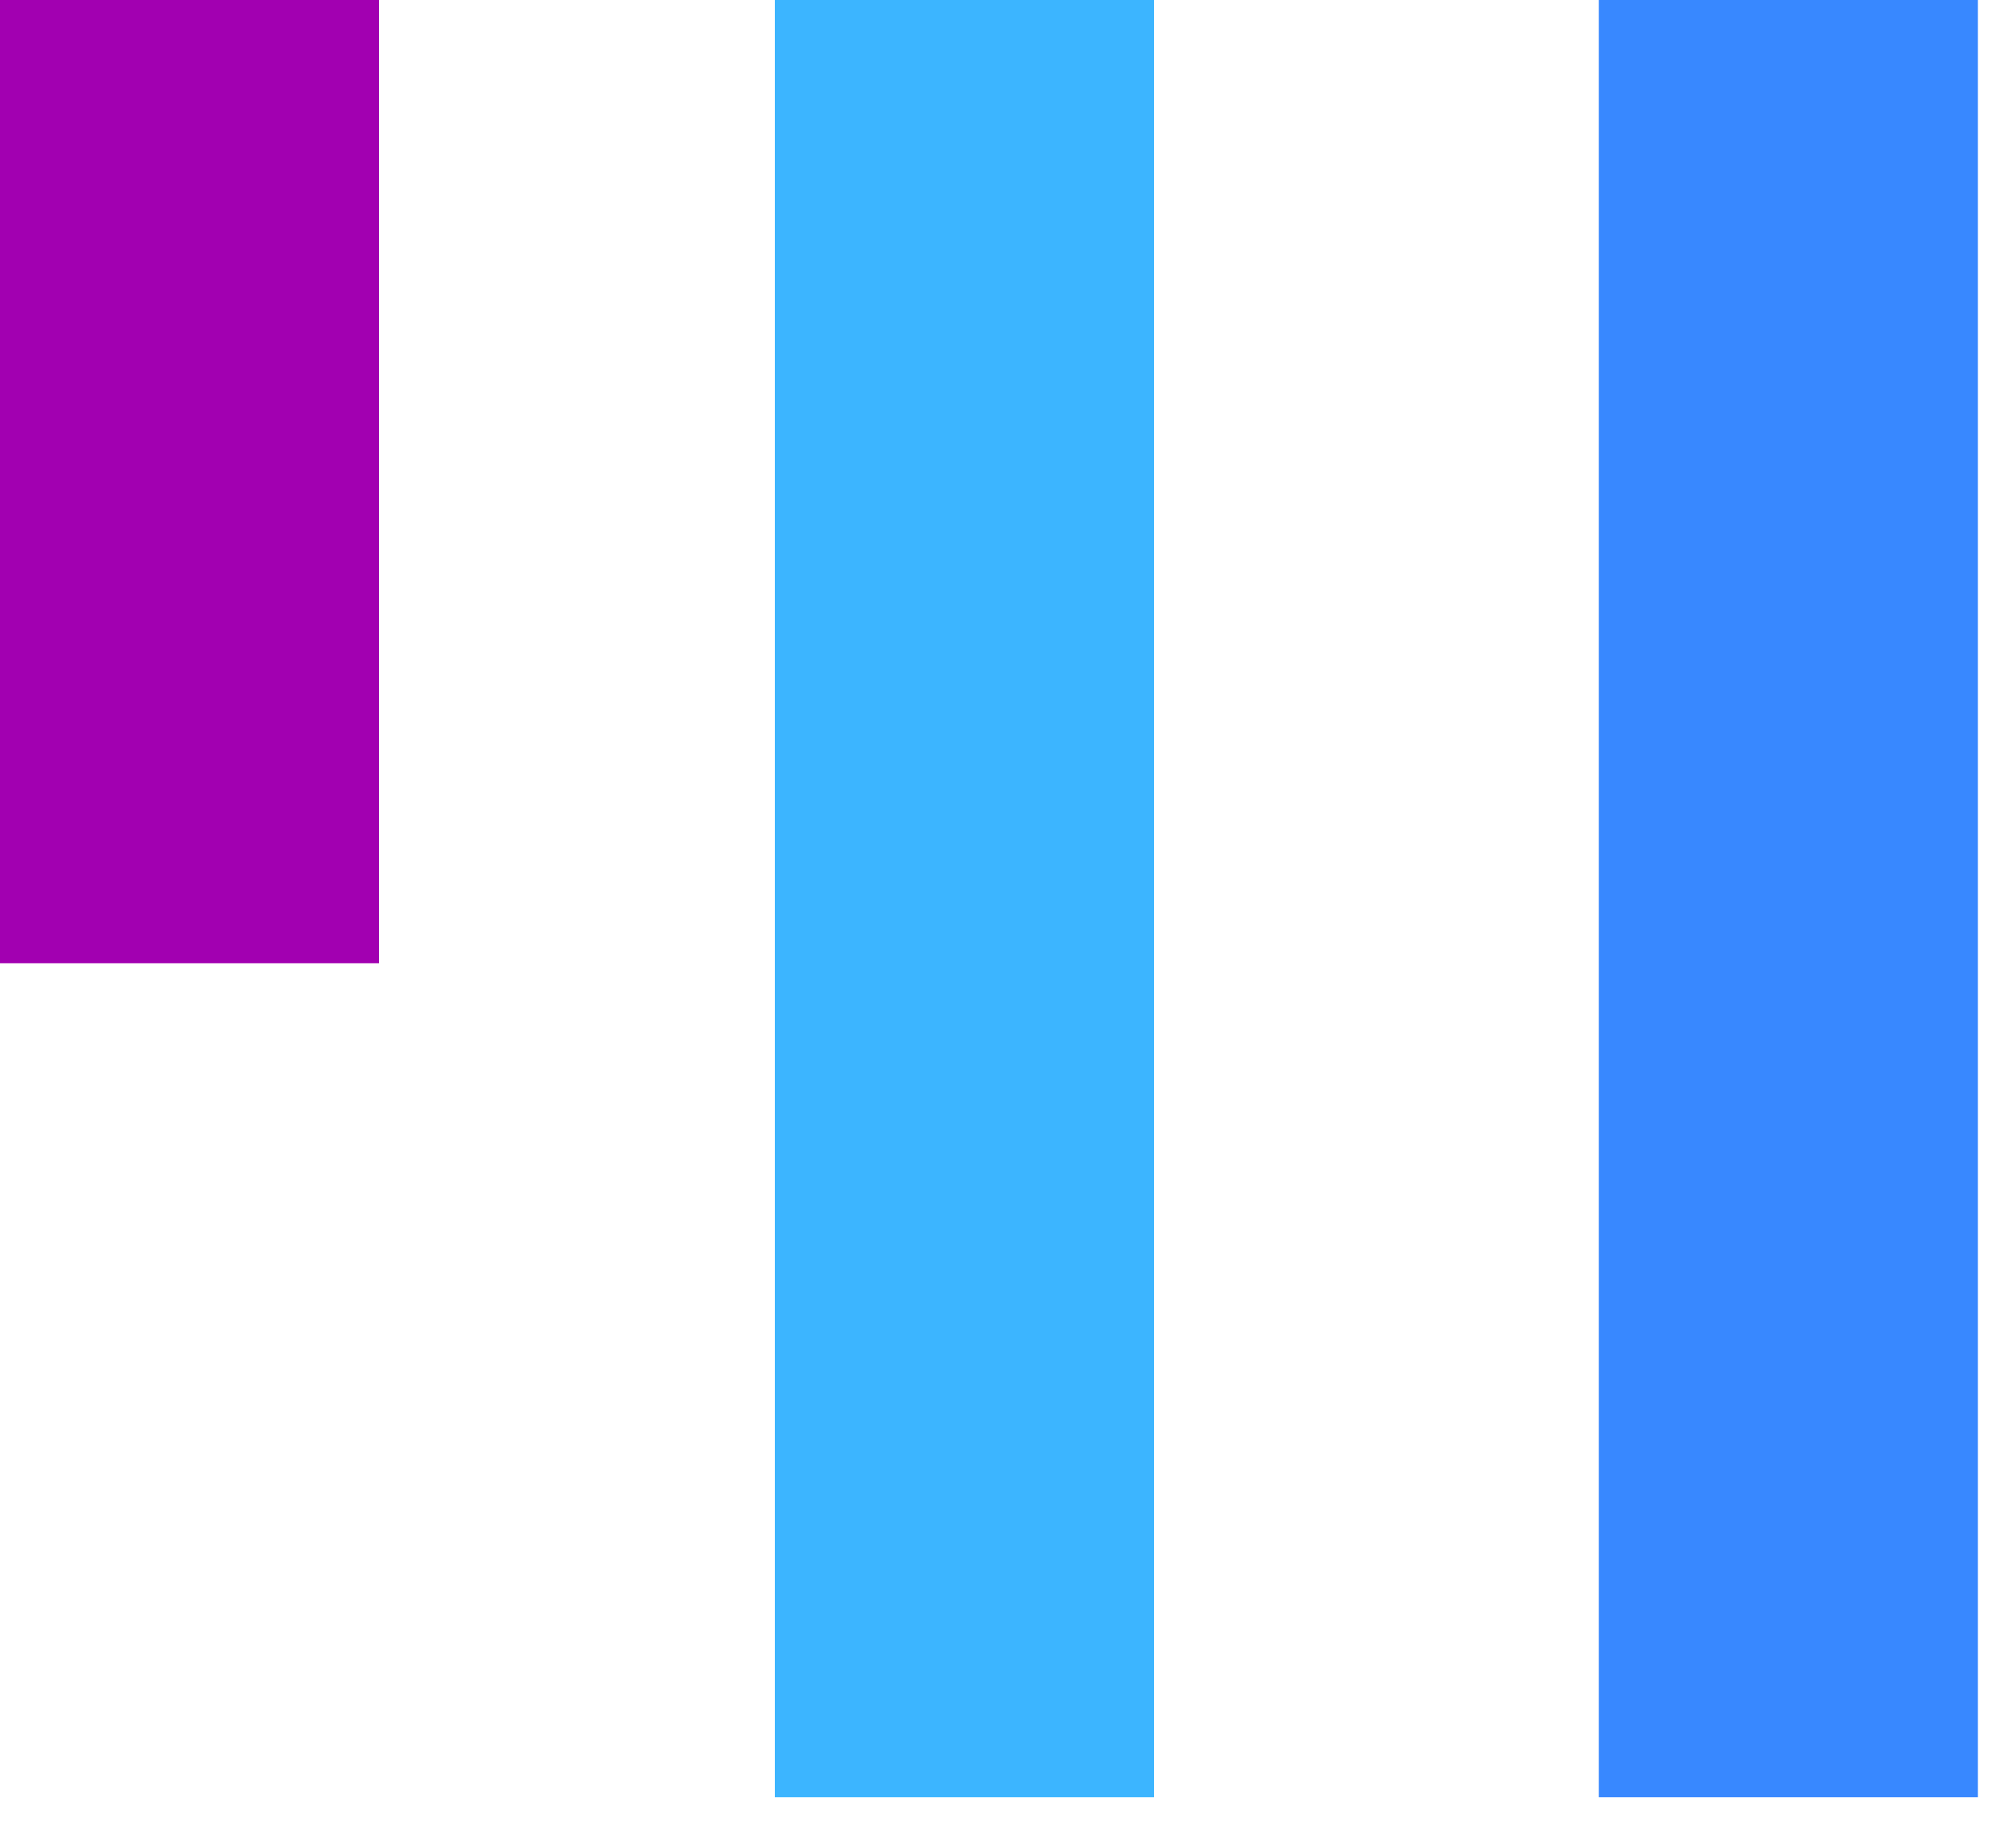
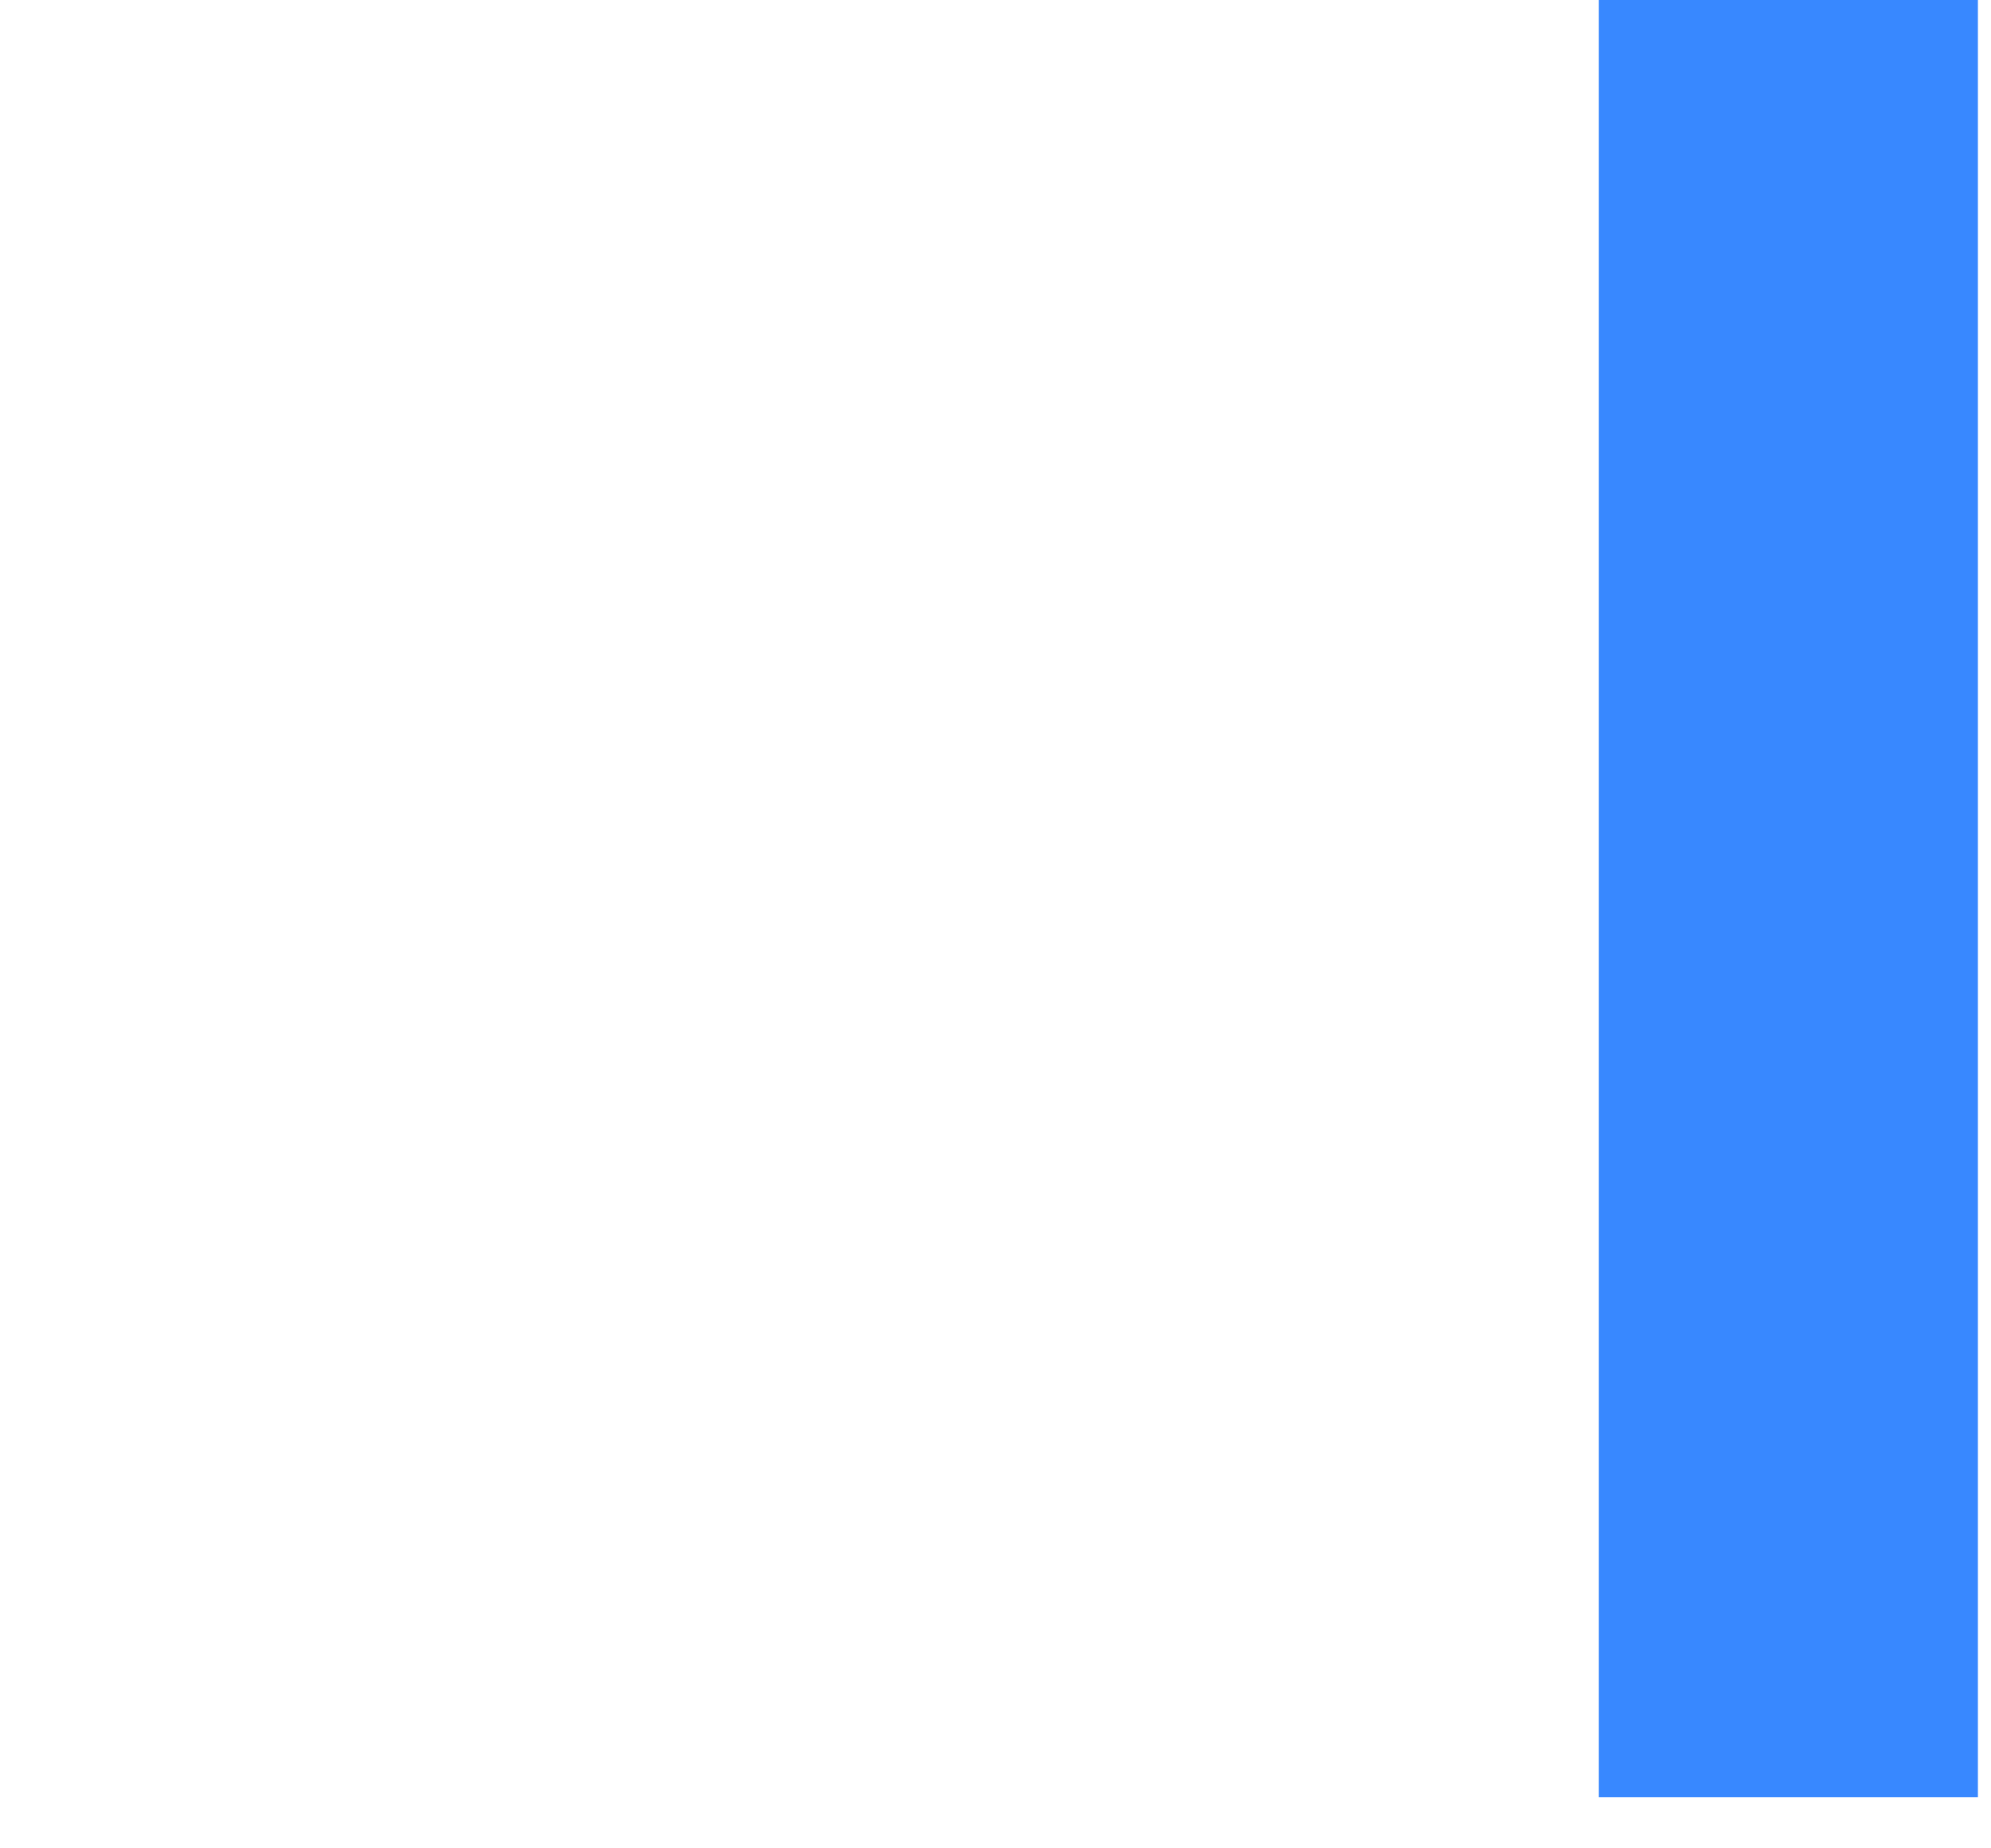
<svg xmlns="http://www.w3.org/2000/svg" width="28" height="26" viewBox="0 0 28 26" fill="none">
  <path d="M27.816 25.281L27.816 0L22.485 0L22.485 25.281H27.816Z" fill="#3888FF" />
-   <path d="M16.229 25.281L16.229 0L10.897 0L10.897 25.281H16.229Z" fill="#3CB5FF" />
-   <path d="M5.331 13.55L5.331 0L-2.19345e-05 0L-2.19345e-05 13.55L5.331 13.55Z" fill="#A200B1" />
</svg>